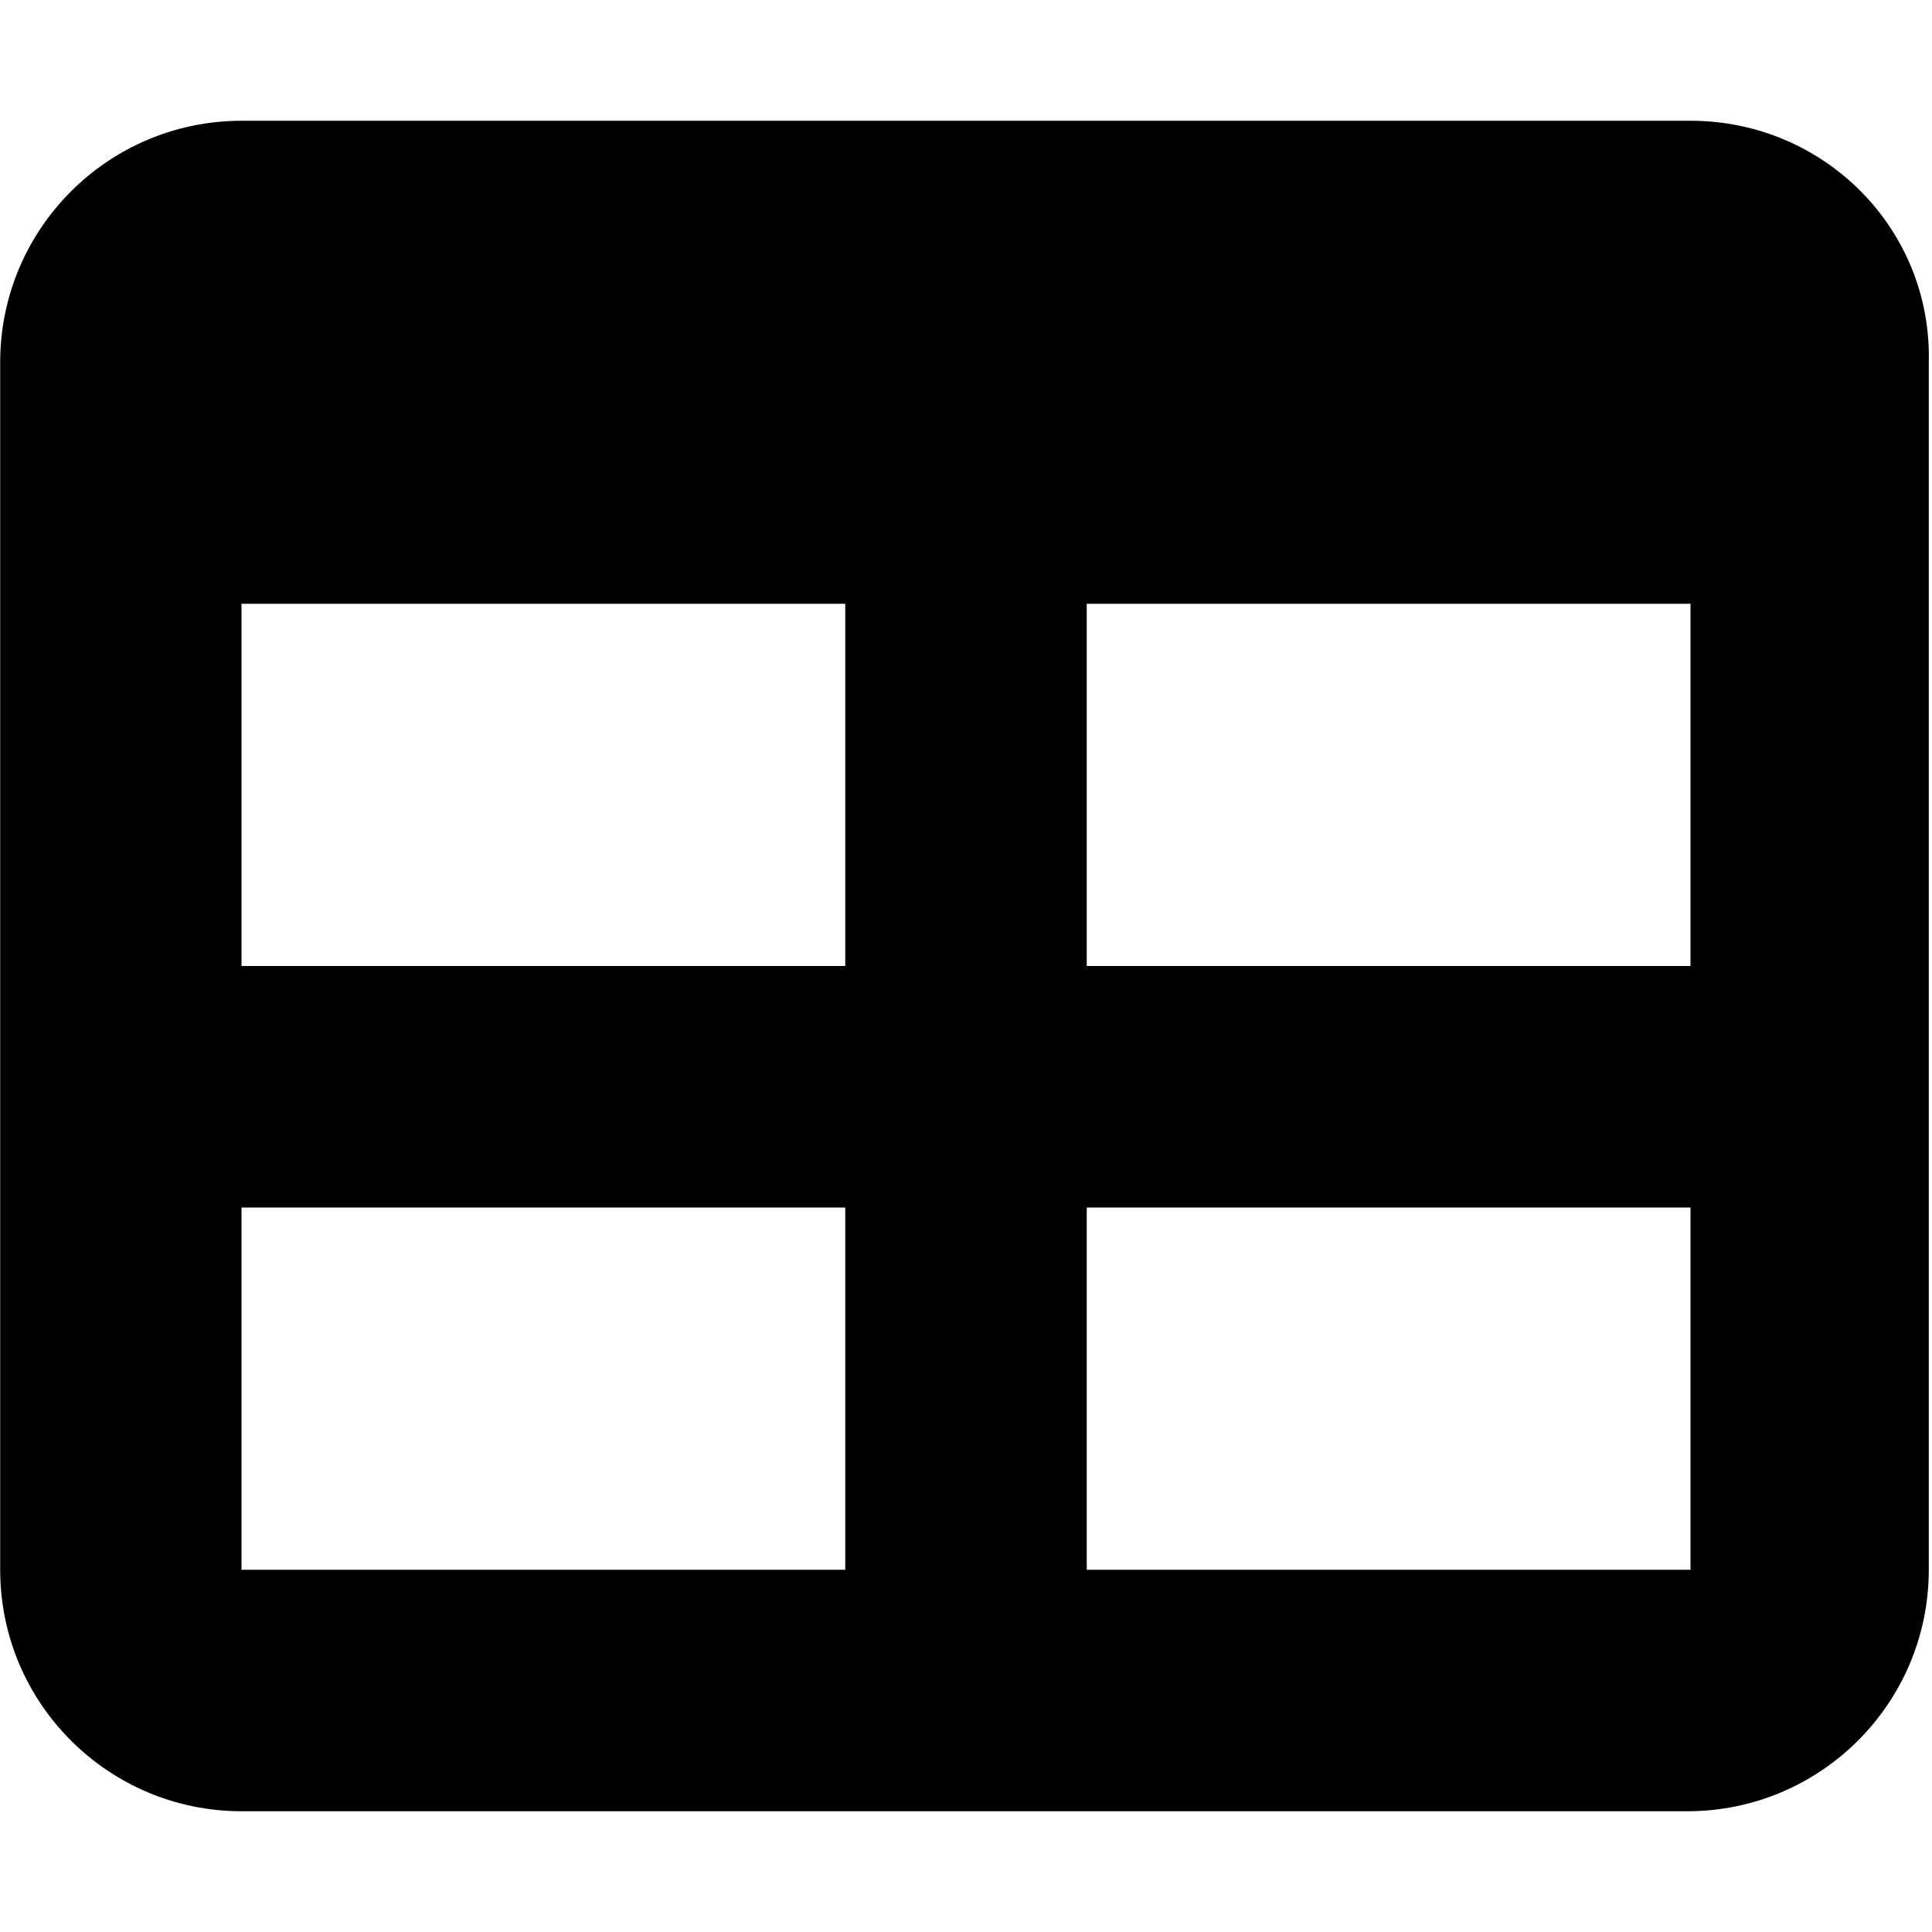
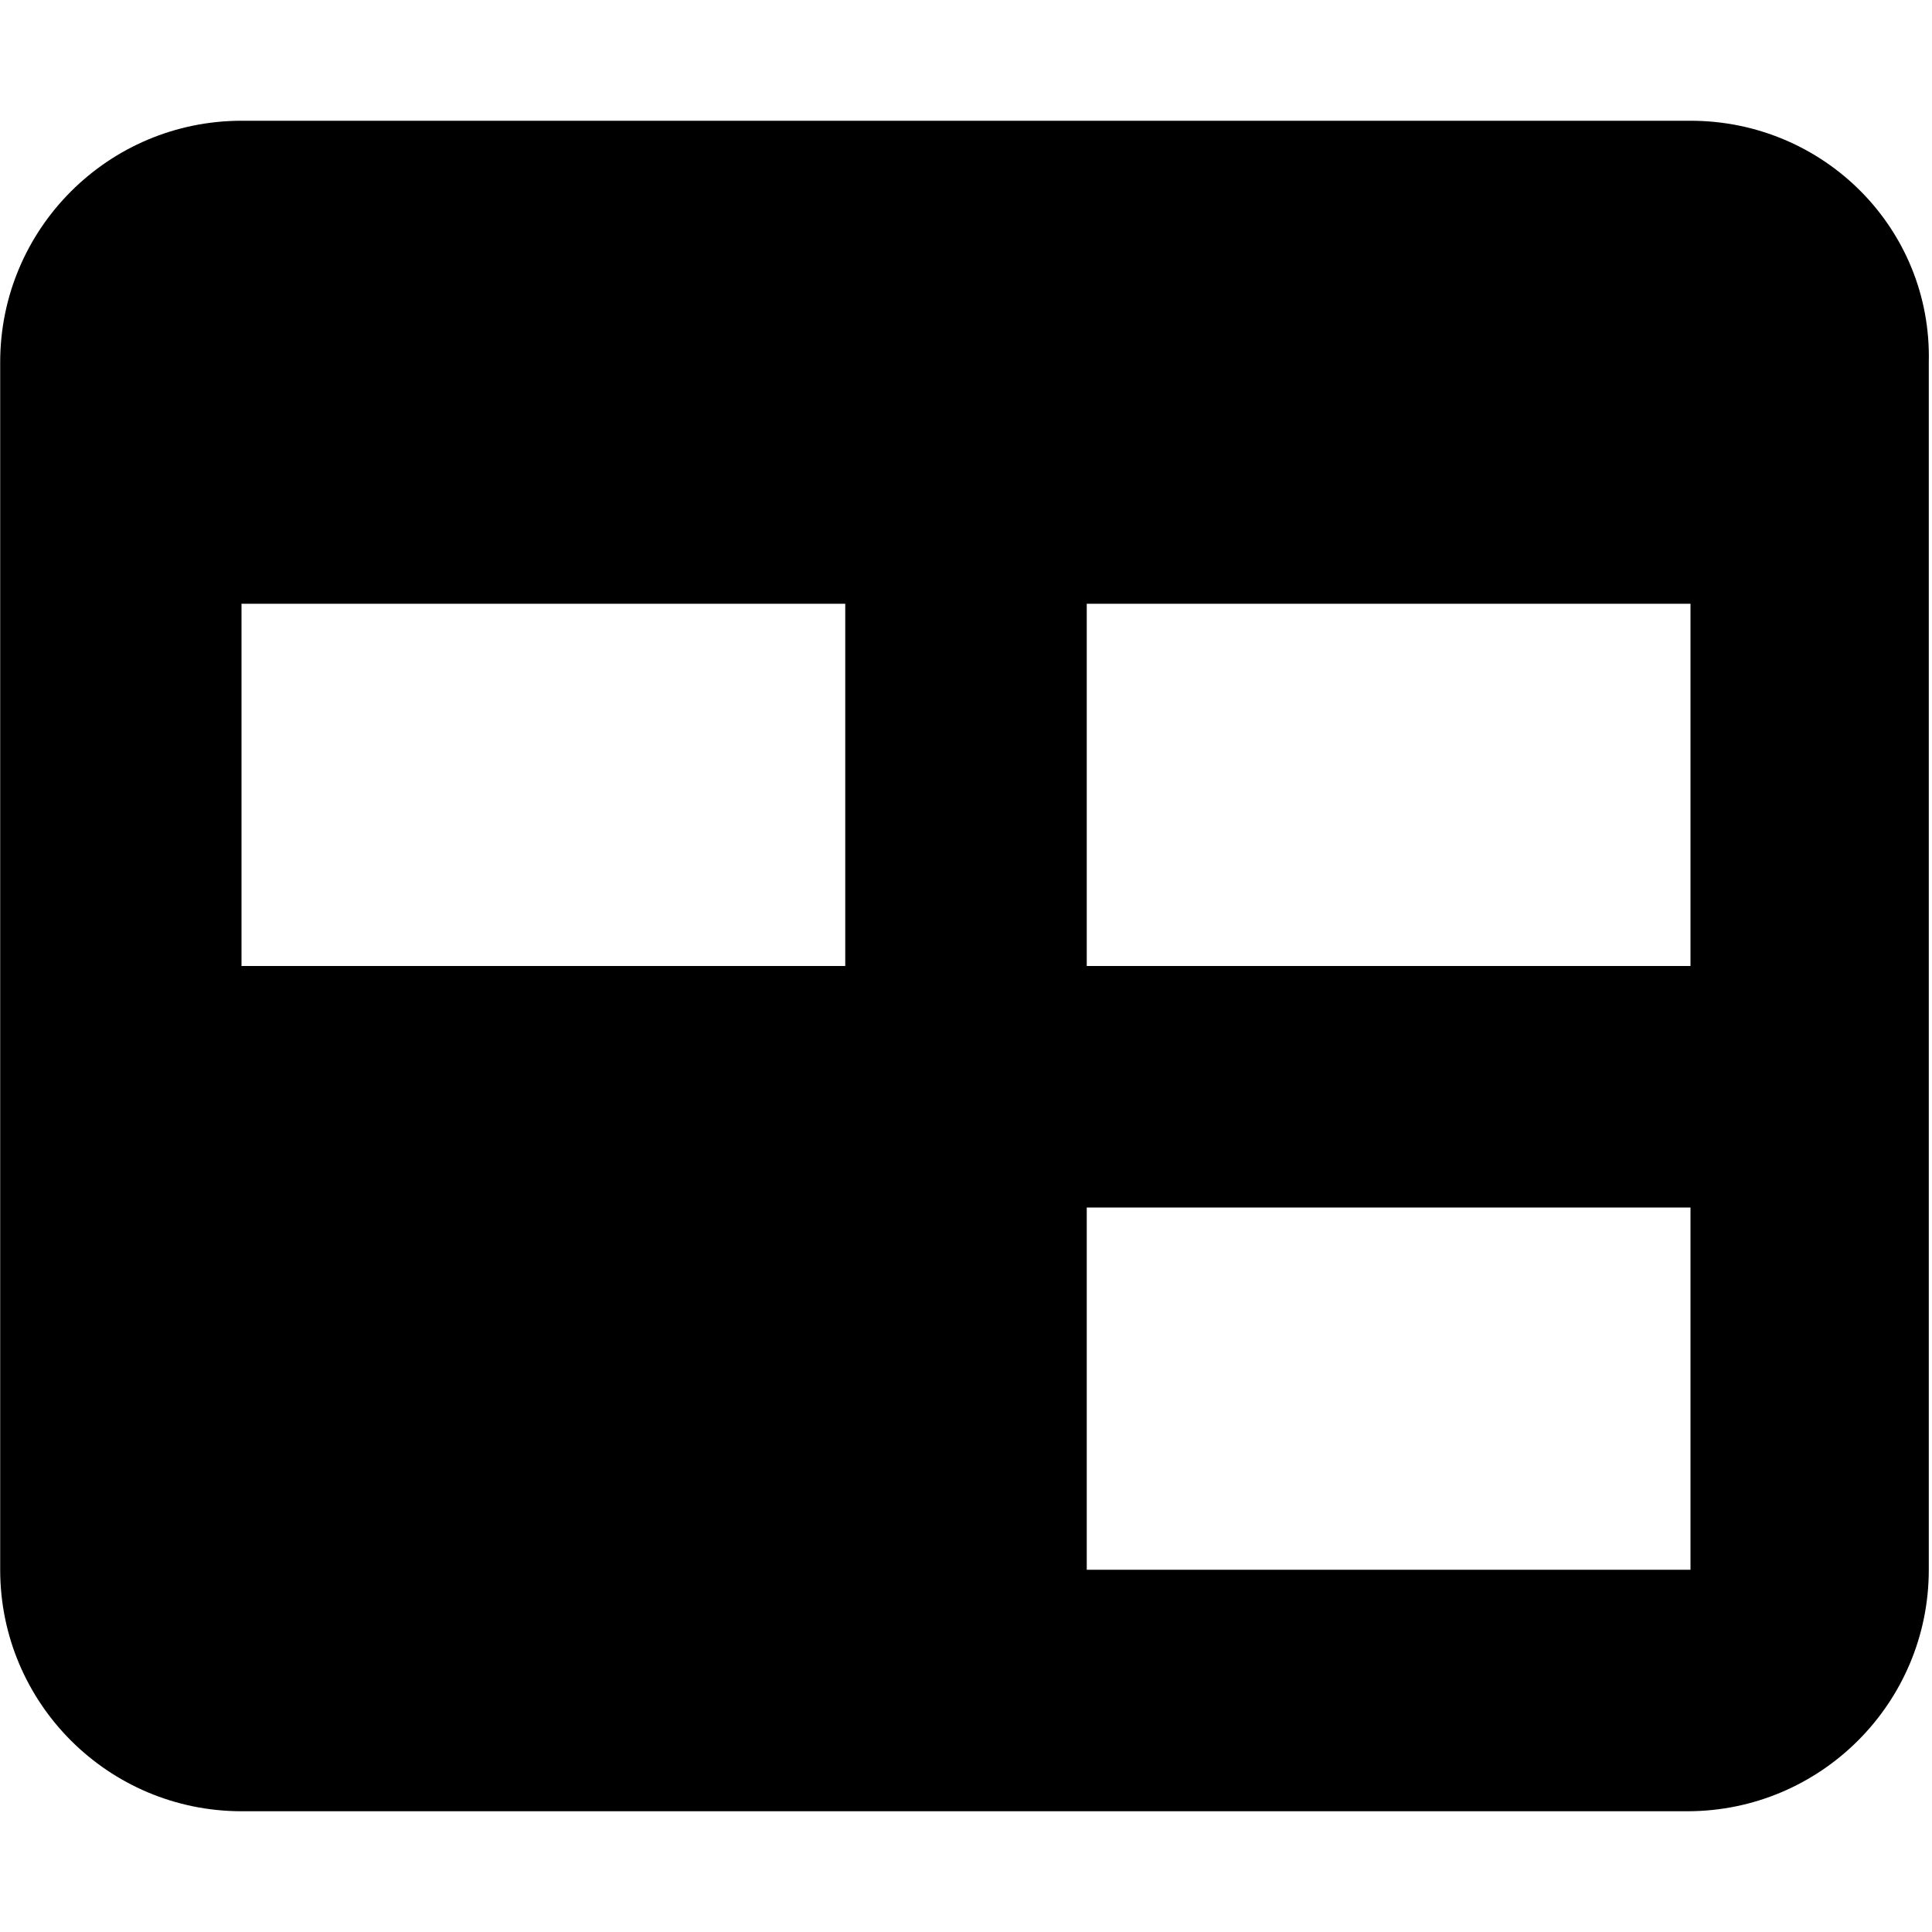
<svg xmlns="http://www.w3.org/2000/svg" viewBox="0 0 512 512">
-   <path d="M448 32H64.05C28.7 32 .049 60.65 .049 96v320c0 35.35 28.65 64 64 64h383.1c35.35 0 64-28.65 64-64V96C512 60.65 483.4 32 448 32zM224 416H64v-96h160V416zM224 256H64V160h160V256zM448 416h-160v-96h160V416zM448 256h-160V160h160V256z" />
+   <path d="M448 32H64.05C28.7 32 .049 60.65 .049 96v320c0 35.35 28.65 64 64 64h383.1c35.35 0 64-28.65 64-64V96C512 60.65 483.4 32 448 32zM224 416H64h160V416zM224 256H64V160h160V256zM448 416h-160v-96h160V416zM448 256h-160V160h160V256z" />
</svg>